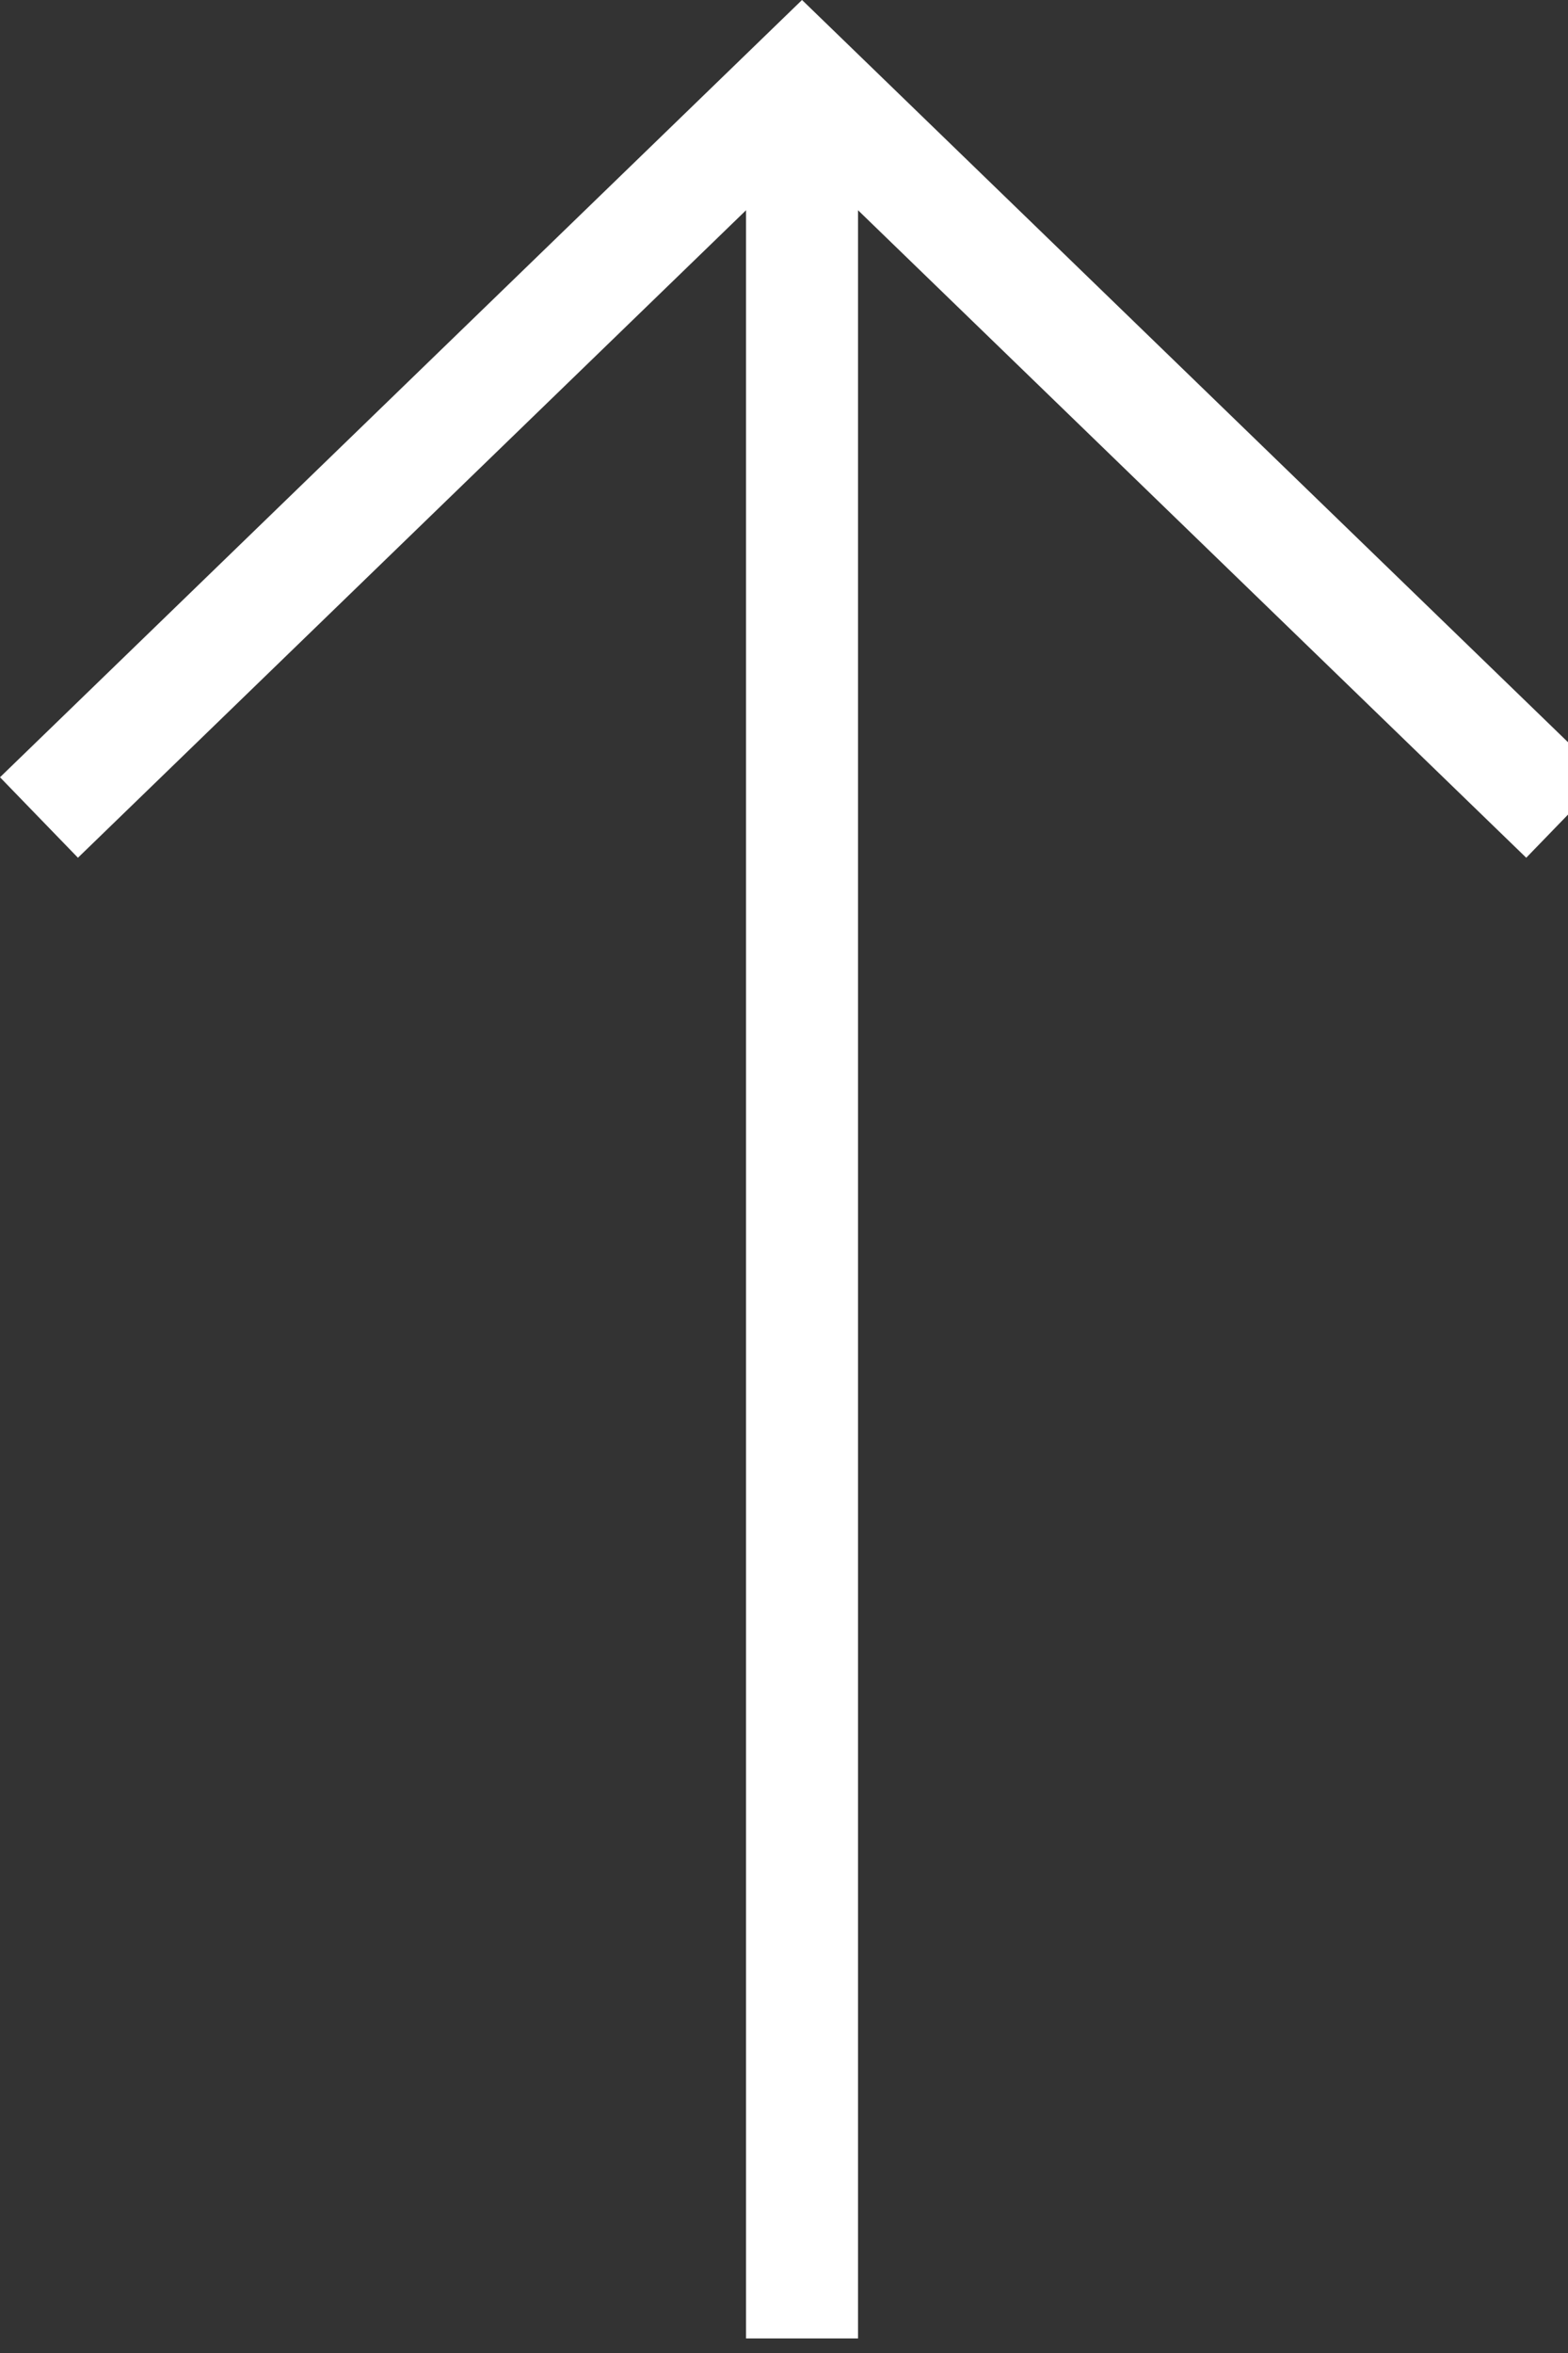
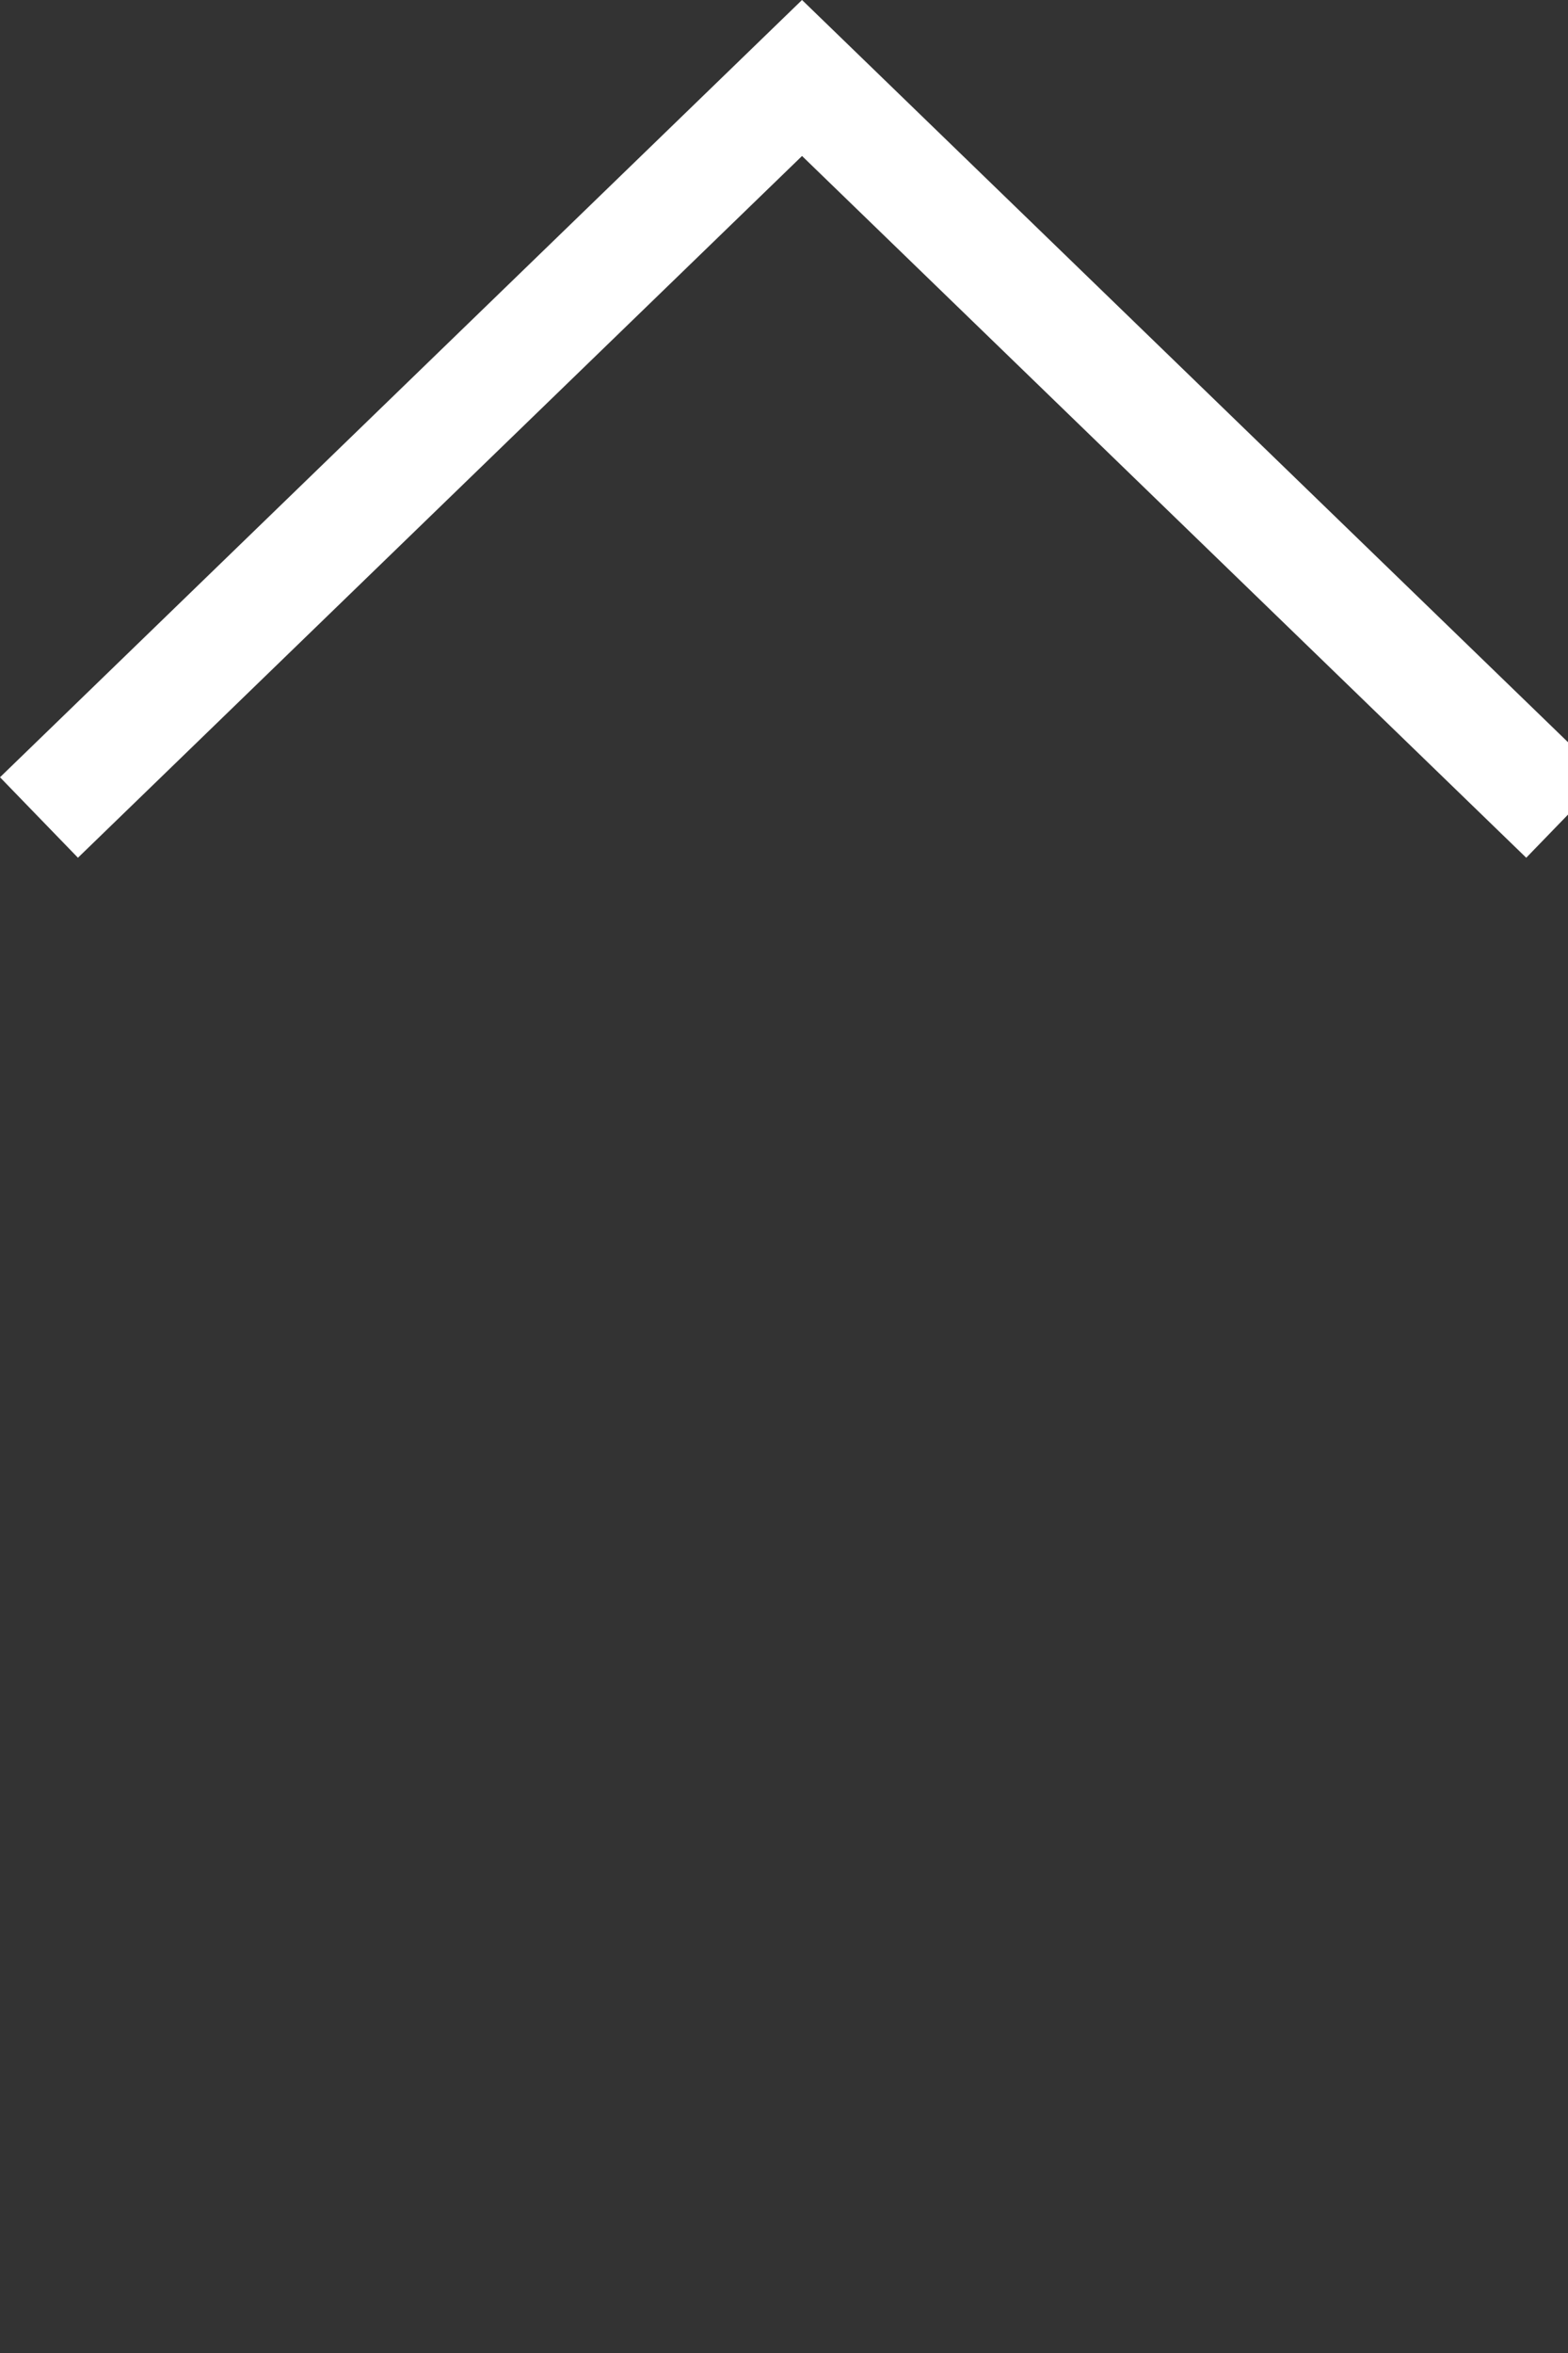
<svg xmlns="http://www.w3.org/2000/svg" width="14px" height="21px" viewBox="0 0 14 21" version="1.1">
  <rect x="0" y="0" width="14" height="21" fill="#333333" stroke="none" />
  <title>icon-back to top</title>
  <desc>Created with Sketch.</desc>
  <g id="Page-1" stroke="none" stroke-width="1" fill="none" fill-rule="evenodd">
    <g id="mockup/desktop/home" transform="translate(-1326, -4751)" stroke="#FFFFFF">
      <g id="Back-to-top" transform="translate(1303, 4731)">
        <g id="icon-back-to-top" transform="translate(23, 20)">
          <polyline id="Stroke-1" points="0.348 7.296 7.161 0.696 13.975 7.296" />
-           <line x1="7.161" y1="20.87" x2="7.161" y2="0.696" id="Stroke-3" />
        </g>
      </g>
    </g>
  </g>
</svg>